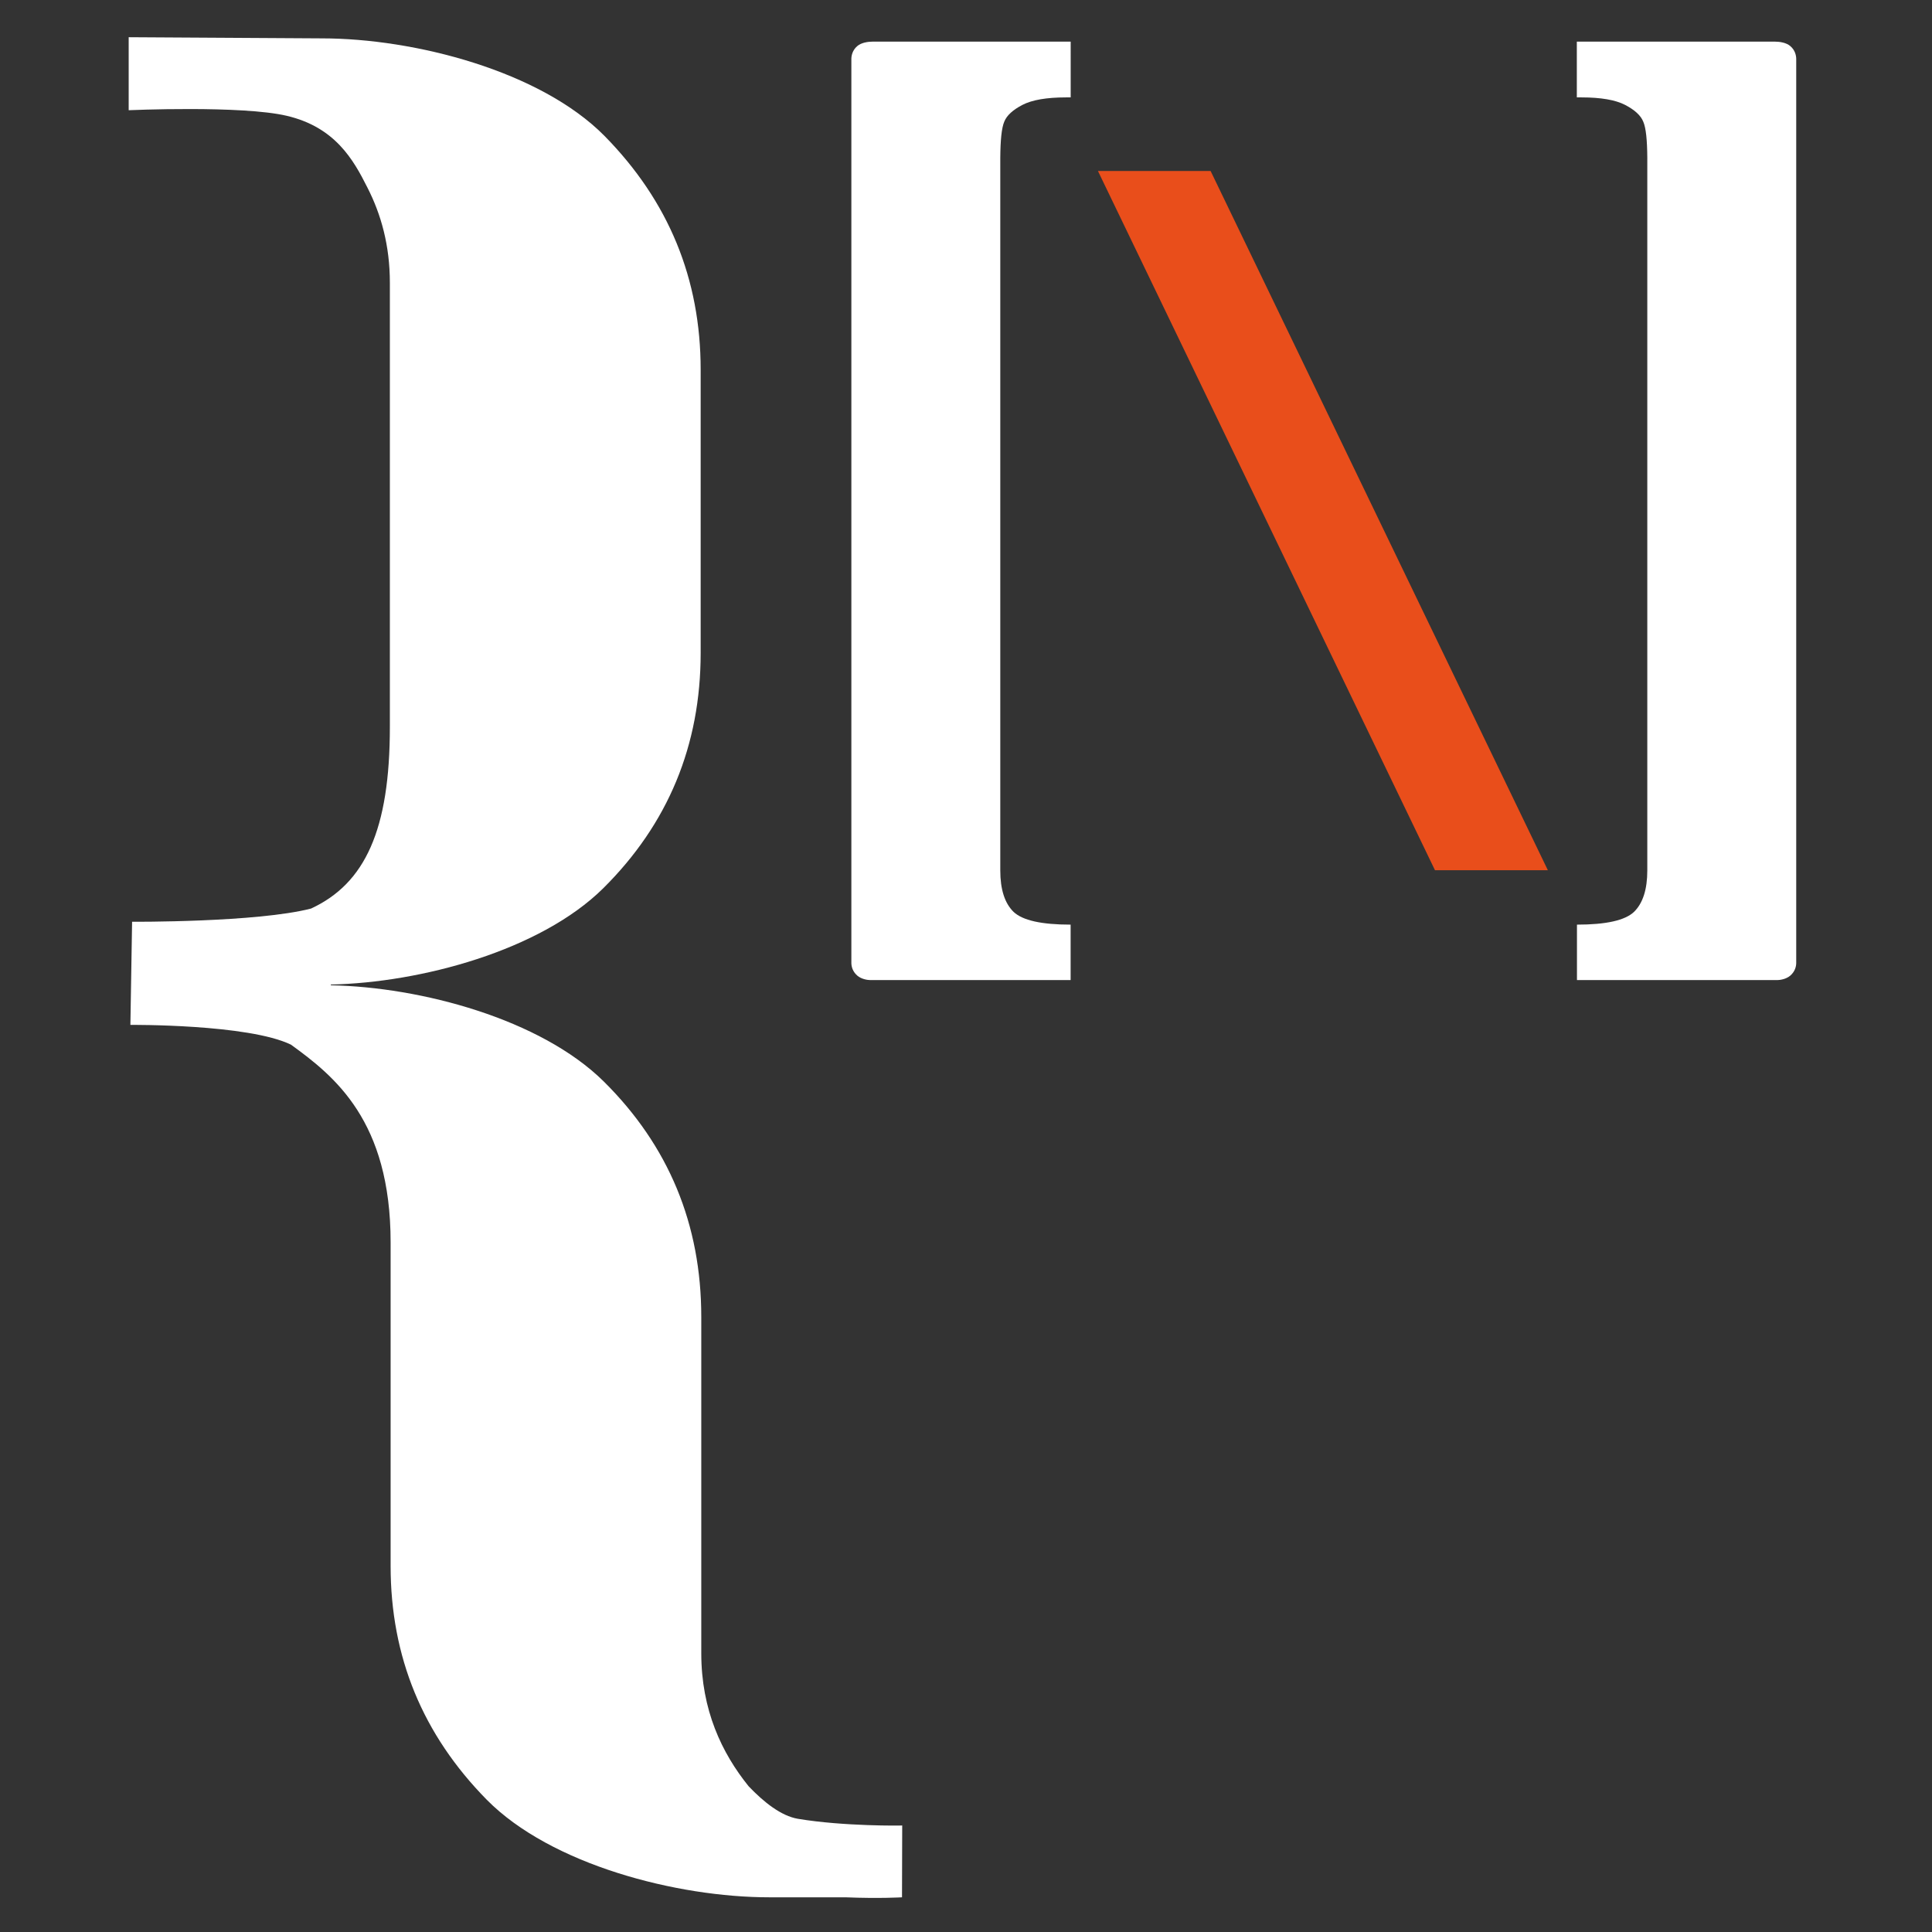
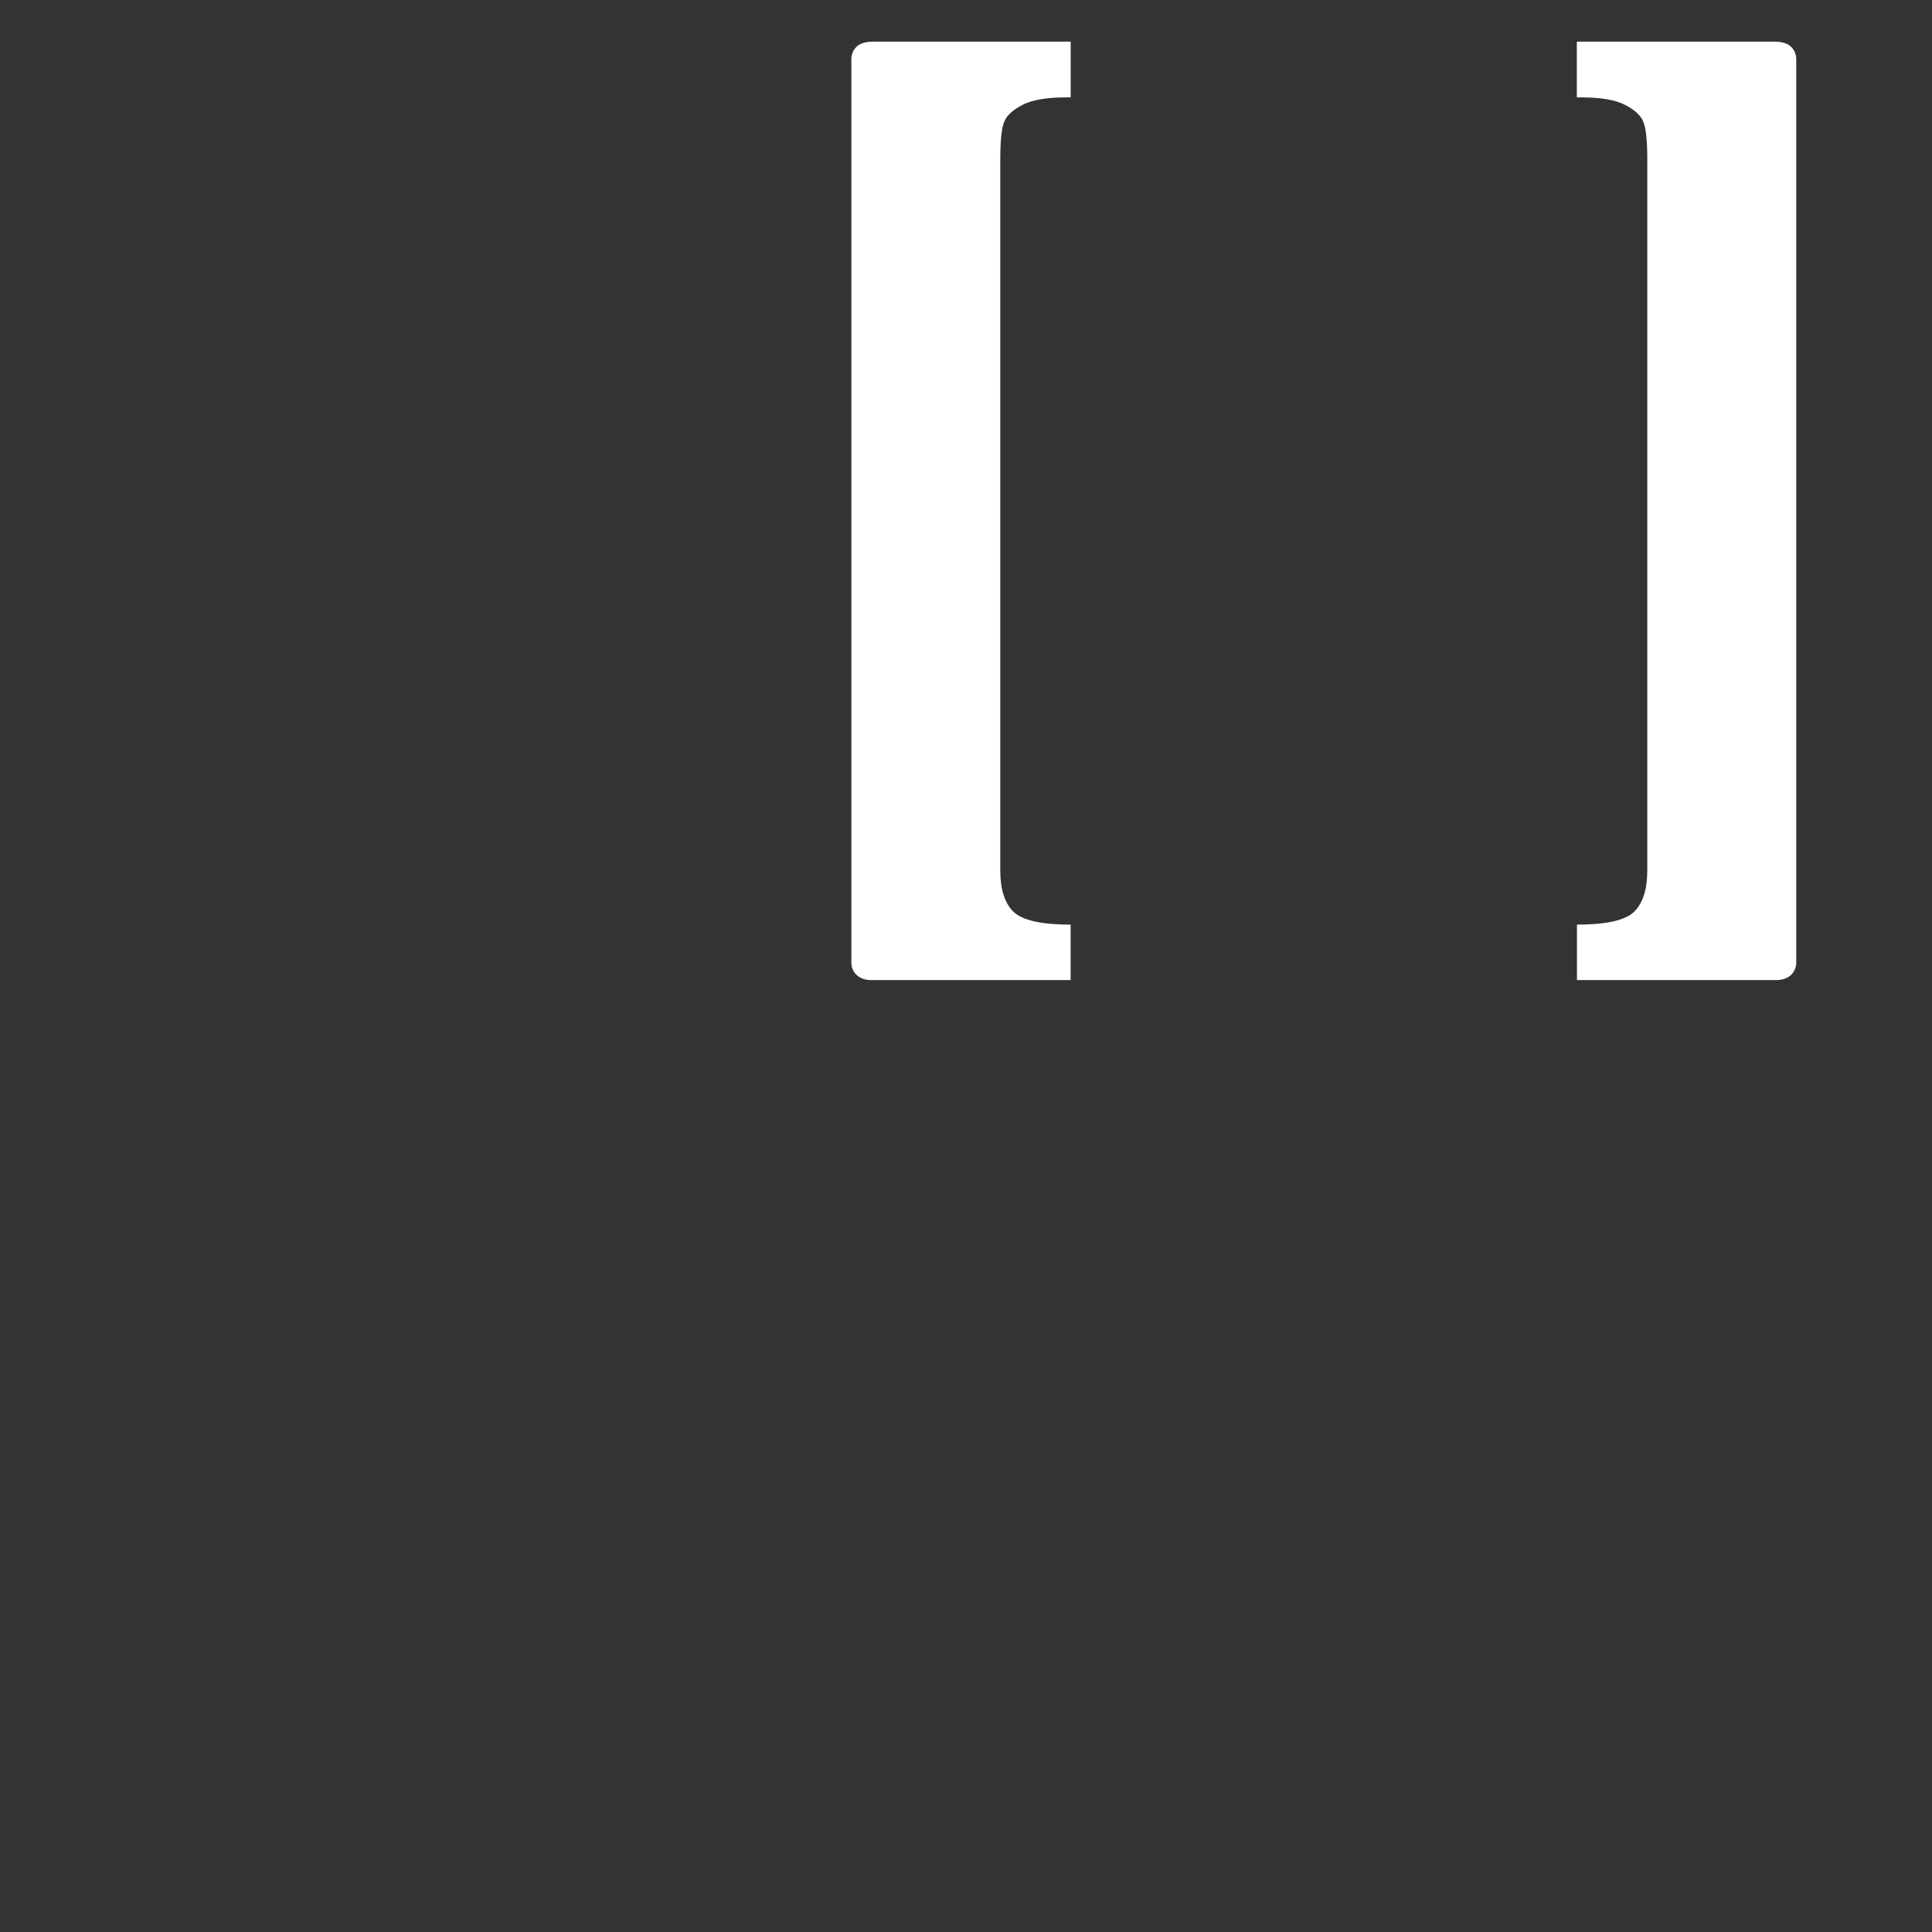
<svg xmlns="http://www.w3.org/2000/svg" version="1.1" id="Layer_1" x="0px" y="0px" viewBox="0 0 283.46 283.46" style="enable-background:new 0 0 283.46 283.46;" xml:space="preserve">
  <rect x="0" y="0" width="283.46" height="283.46" fill="#333333" stroke="none" />
  <style type="text/css">
	.st0{fill:#FFFFFF;}
	.st1{fill:#E94E1B;}
</style>
-   <path class="st0" d="M147.34,17.86c0.37-0.93,1.27-1.74,2.67-2.47c1.41-0.73,3.54-1.1,6.38-1.1h0.7V6.11H128  c-0.65,0-1.63,0.14-2.22,0.65c-0.73,0.62-0.87,1.43-0.87,1.91v132.59c0,0.53,0.17,1.27,0.87,1.88c0.65,0.56,1.6,0.65,1.83,0.65  c0.22,0,0.37,0,0.37,0h29.1v-8.13c-4.27,0-7.06-0.62-8.38-1.88c-1.29-1.27-1.94-3.29-1.94-6.07V23.15  C146.78,20.56,146.95,18.79,147.34,17.86z" />
+   <path class="st0" d="M147.34,17.86c0.37-0.93,1.27-1.74,2.67-2.47c1.41-0.73,3.54-1.1,6.38-1.1h0.7V6.11H128  c-0.65,0-1.63,0.14-2.22,0.65c-0.73,0.62-0.87,1.43-0.87,1.91v132.59c0,0.53,0.17,1.27,0.87,1.88c0.65,0.56,1.6,0.65,1.83,0.65  c0.22,0,0.37,0,0.37,0h29.1v-8.13c-4.27,0-7.06-0.62-8.38-1.88c-1.29-1.27-1.94-3.29-1.94-6.07V23.15  C146.78,20.56,146.95,18.79,147.34,17.86" />
  <path class="st0" d="M241.1,17.86c-0.37-0.93-1.27-1.74-2.67-2.47c-1.41-0.73-3.54-1.1-6.38-1.1h-0.7V6.11h29.1  c0.65,0,1.63,0.14,2.22,0.65c0.73,0.62,0.87,1.43,0.87,1.91v132.59c0,0.53-0.17,1.27-0.87,1.88c-0.65,0.56-1.6,0.65-1.83,0.65  c-0.22,0-0.37,0-0.37,0h-29.1v-8.13c4.27,0,7.06-0.62,8.38-1.88c1.29-1.27,1.94-3.29,1.94-6.07V23.15  C241.67,20.56,241.5,18.79,241.1,17.86z" />
-   <polygon class="st1" points="177.62,25.09 161.09,25.09 210.54,127.68 227.1,127.68 " />
-   <path class="st0" d="M117.06,266.85c-2.45-0.42-4.98-2.42-7.23-4.78c-3.94-4.89-6.94-11.19-6.94-19.51v-49.34  c0-13.58-4.78-25.11-14.31-34.55c-9.28-9.17-26.85-13.86-40.04-14.11c0-0.03,0-0.06,0-0.11c13.19-0.28,30.7-4.98,39.95-14.11  c9.53-9.45,14.31-20.97,14.31-34.55V54.24c0-13.33-4.7-24.74-14.11-34.3C79.27,10.41,60.8,5.63,47.22,5.63L18.88,5.46v10.71  c0,0,16.59-0.73,23.19,0.82c7.06,1.66,9.76,6.38,11.84,10.54c2,3.91,3.29,8.49,3.29,13.95v65.17c0,15.1-3.63,22.97-11.56,26.65  c-7.93,2.05-26.26,1.94-26.26,1.94l-0.25,15.13c0,0,17.29-0.14,23.56,2.9c6.35,4.61,14.62,11.13,14.62,29.01v8.88l0,0v38.6  c0,13.33,4.7,24.74,14.11,34.3c9.42,9.53,27.89,14.31,41.47,14.31h11.16c4.98,0.2,8.29,0,8.29,0l0.03-10.54  C132.3,267.86,123.75,267.97,117.06,266.85z" />
</svg>